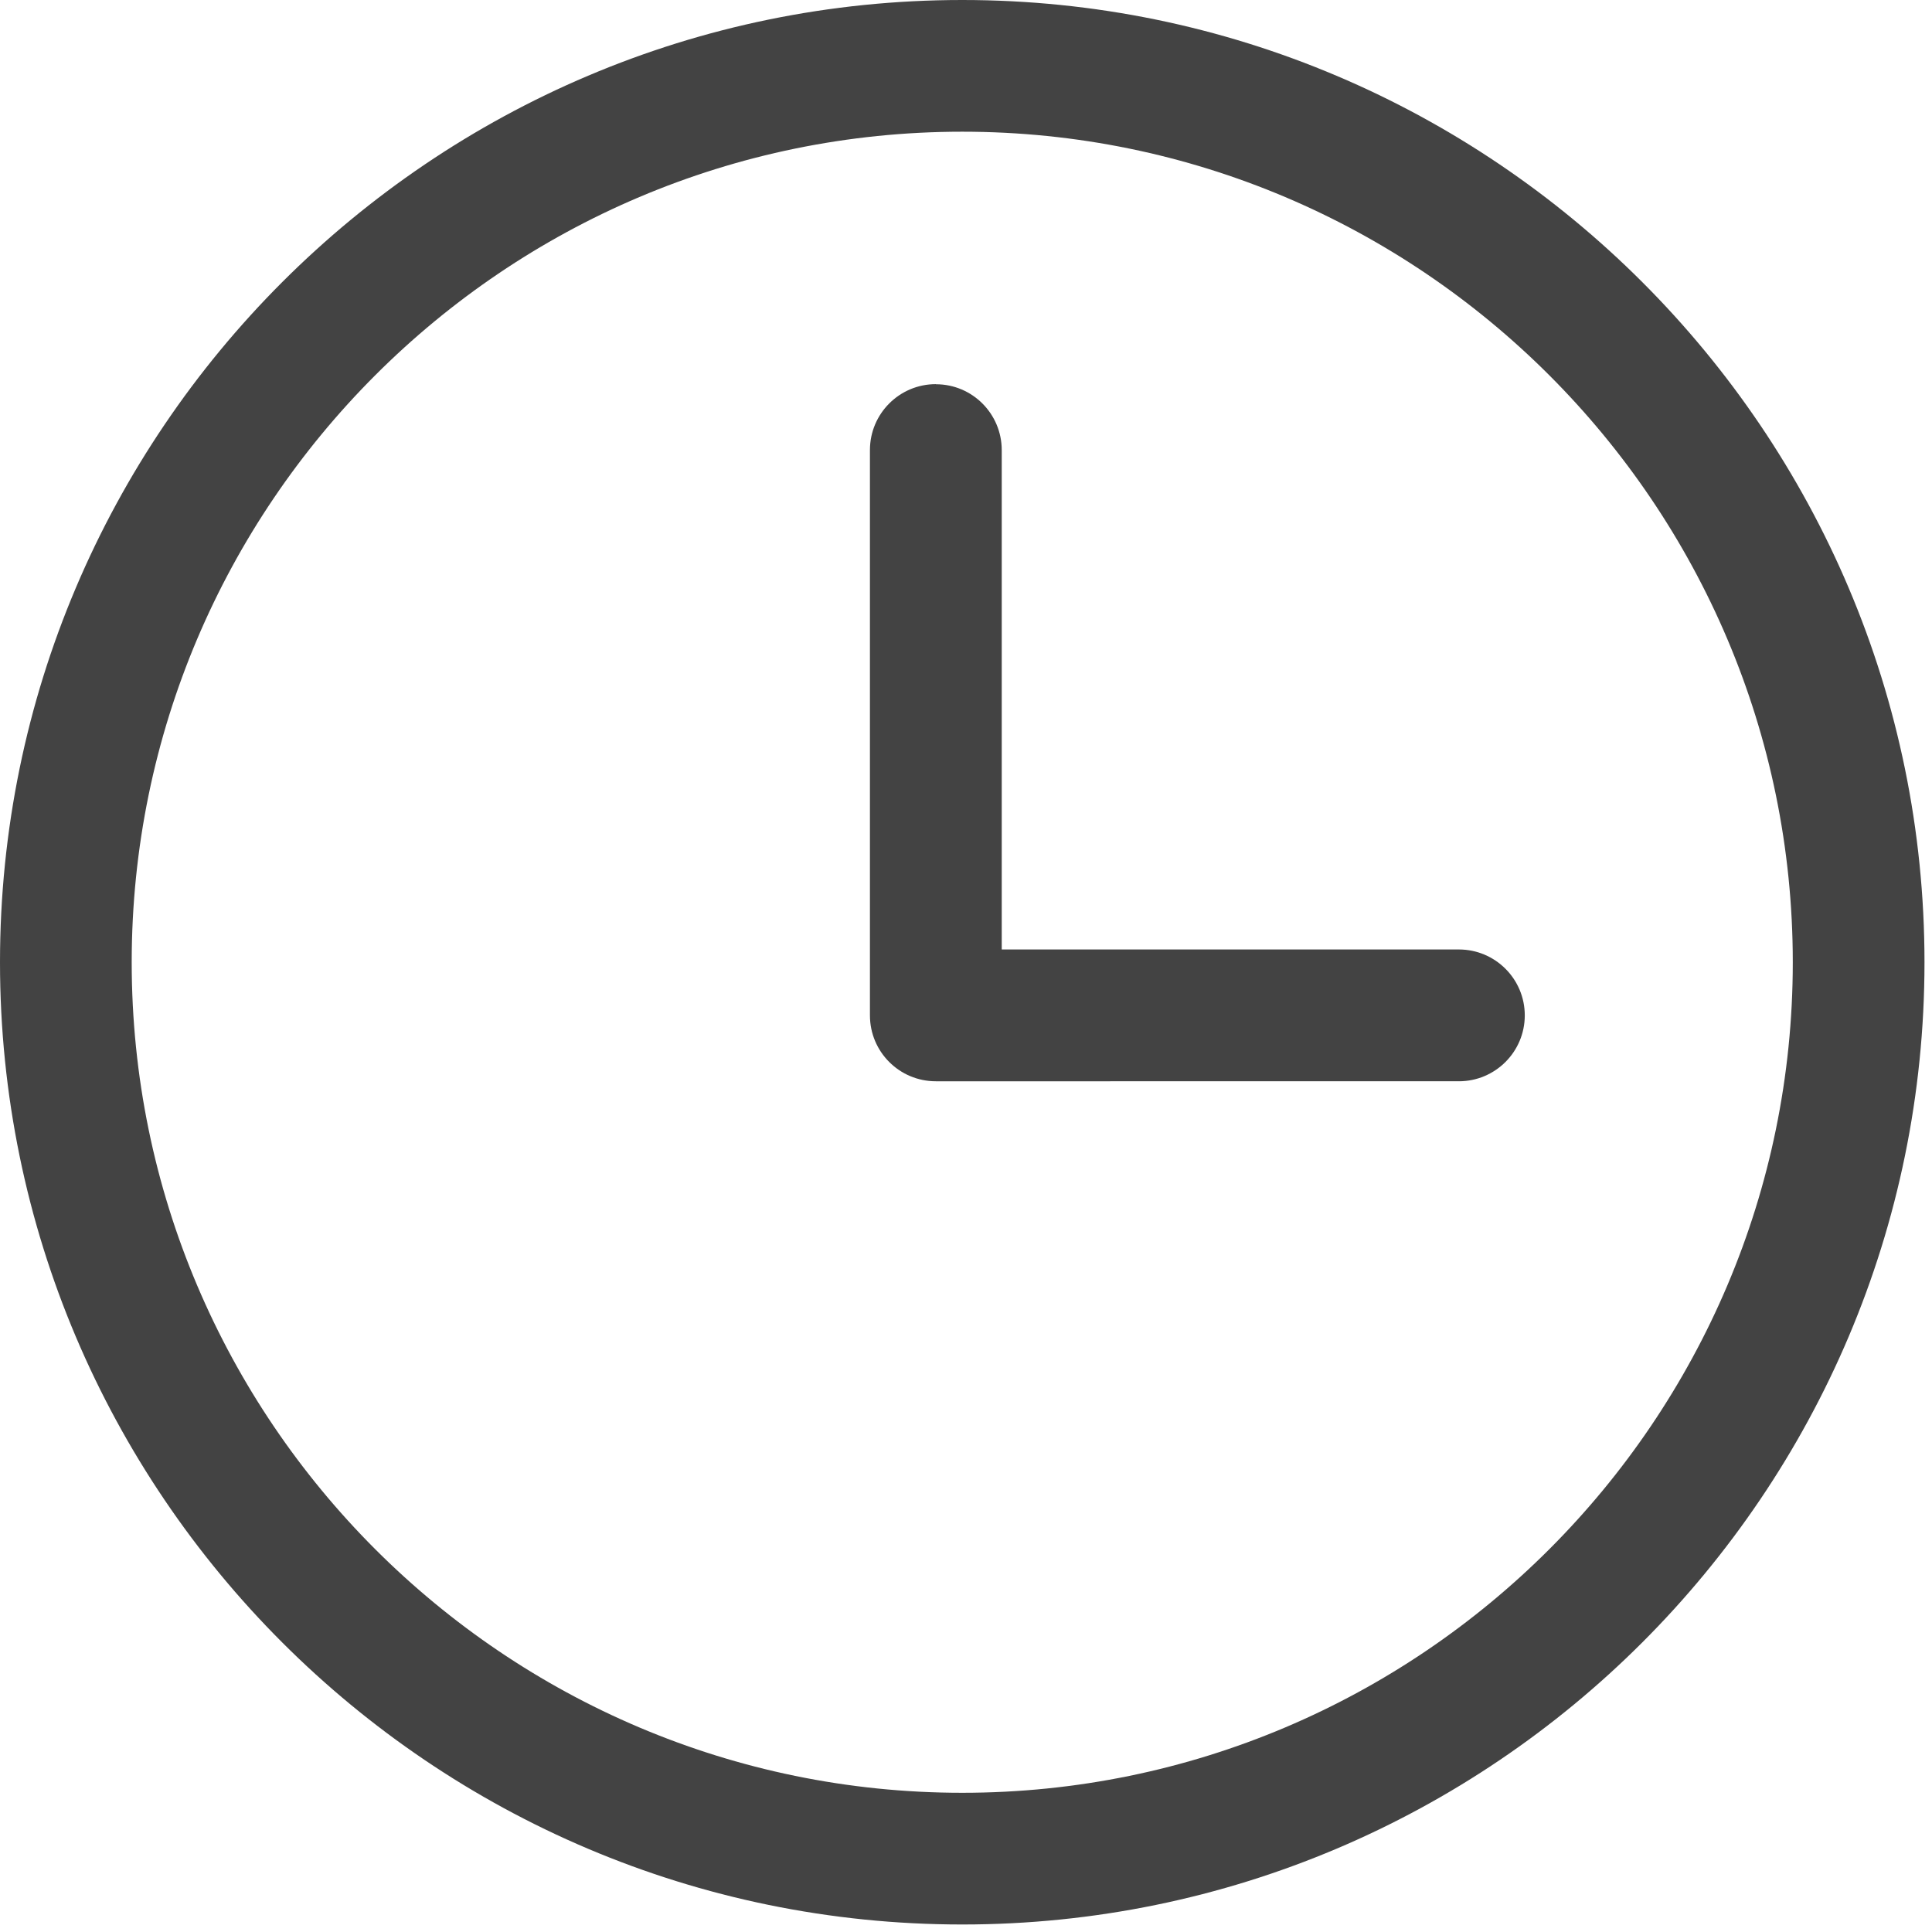
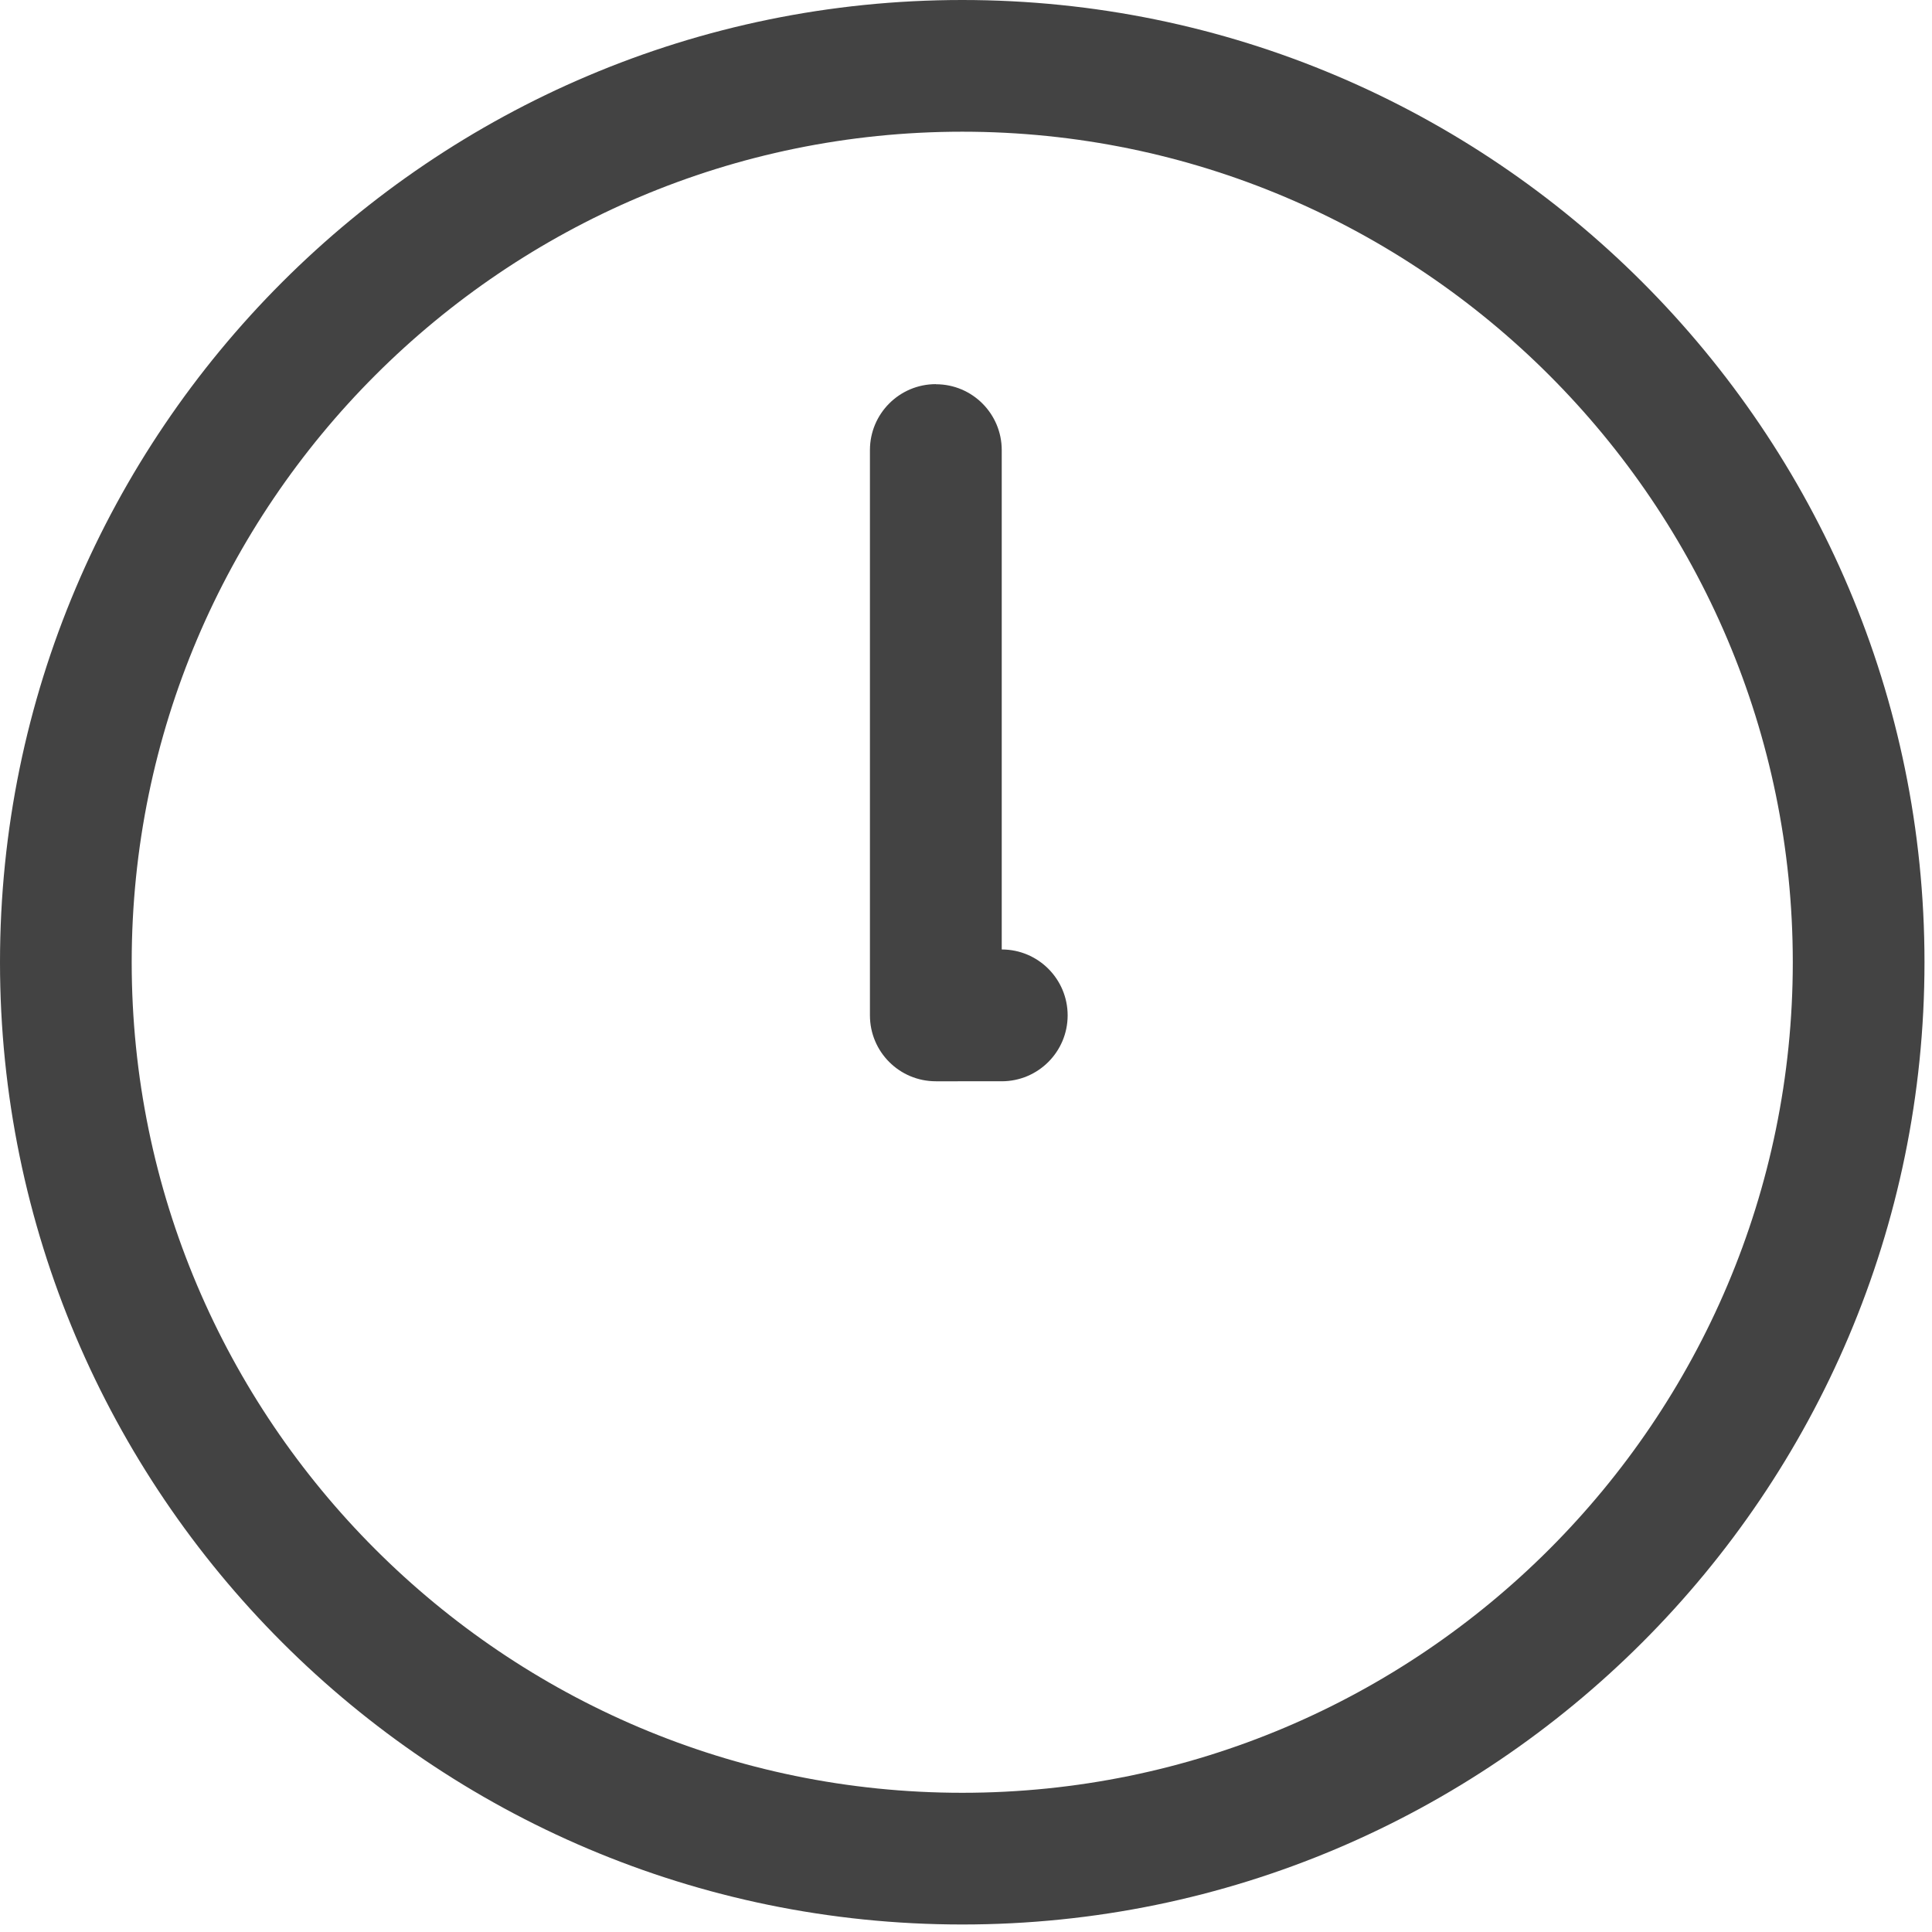
<svg xmlns="http://www.w3.org/2000/svg" width="18" height="18" viewBox="0 0 18 18">
  <g fill="none" fill-rule="evenodd">
    <g fill="#434343" fill-rule="nonzero">
      <g>
        <g>
-           <path d="M8.965 0c4.944 0 8.965 4.022 8.965 8.965 0 4.944-4.021 8.965-8.965 8.965C4.022 17.93 0 13.91 0 8.965 0 4.022 4.022 0 8.965 0zm0 1.227c-4.266 0-7.738 3.471-7.738 7.738s3.472 7.738 7.738 7.738c4.267 0 7.738-3.471 7.738-7.738s-3.471-7.738-7.738-7.738zM8.72 3.58c.339 0 .613.275.613.614v4.652h4.259c.339 0 .614.275.614.614 0 .339-.275.614-.614.614H8.719c-.34 0-.614-.275-.614-.614V4.193c0-.339.275-.614.614-.614z" transform="translate(-24, -1205) translate(10, 896) translate(14, 309)" />
+           <path d="M8.965 0c4.944 0 8.965 4.022 8.965 8.965 0 4.944-4.021 8.965-8.965 8.965C4.022 17.93 0 13.91 0 8.965 0 4.022 4.022 0 8.965 0zm0 1.227c-4.266 0-7.738 3.471-7.738 7.738s3.472 7.738 7.738 7.738c4.267 0 7.738-3.471 7.738-7.738s-3.471-7.738-7.738-7.738zM8.72 3.58c.339 0 .613.275.613.614v4.652c.339 0 .614.275.614.614 0 .339-.275.614-.614.614H8.719c-.34 0-.614-.275-.614-.614V4.193c0-.339.275-.614.614-.614z" transform="translate(-24, -1205) translate(10, 896) translate(14, 309)" />
        </g>
      </g>
    </g>
  </g>
</svg>